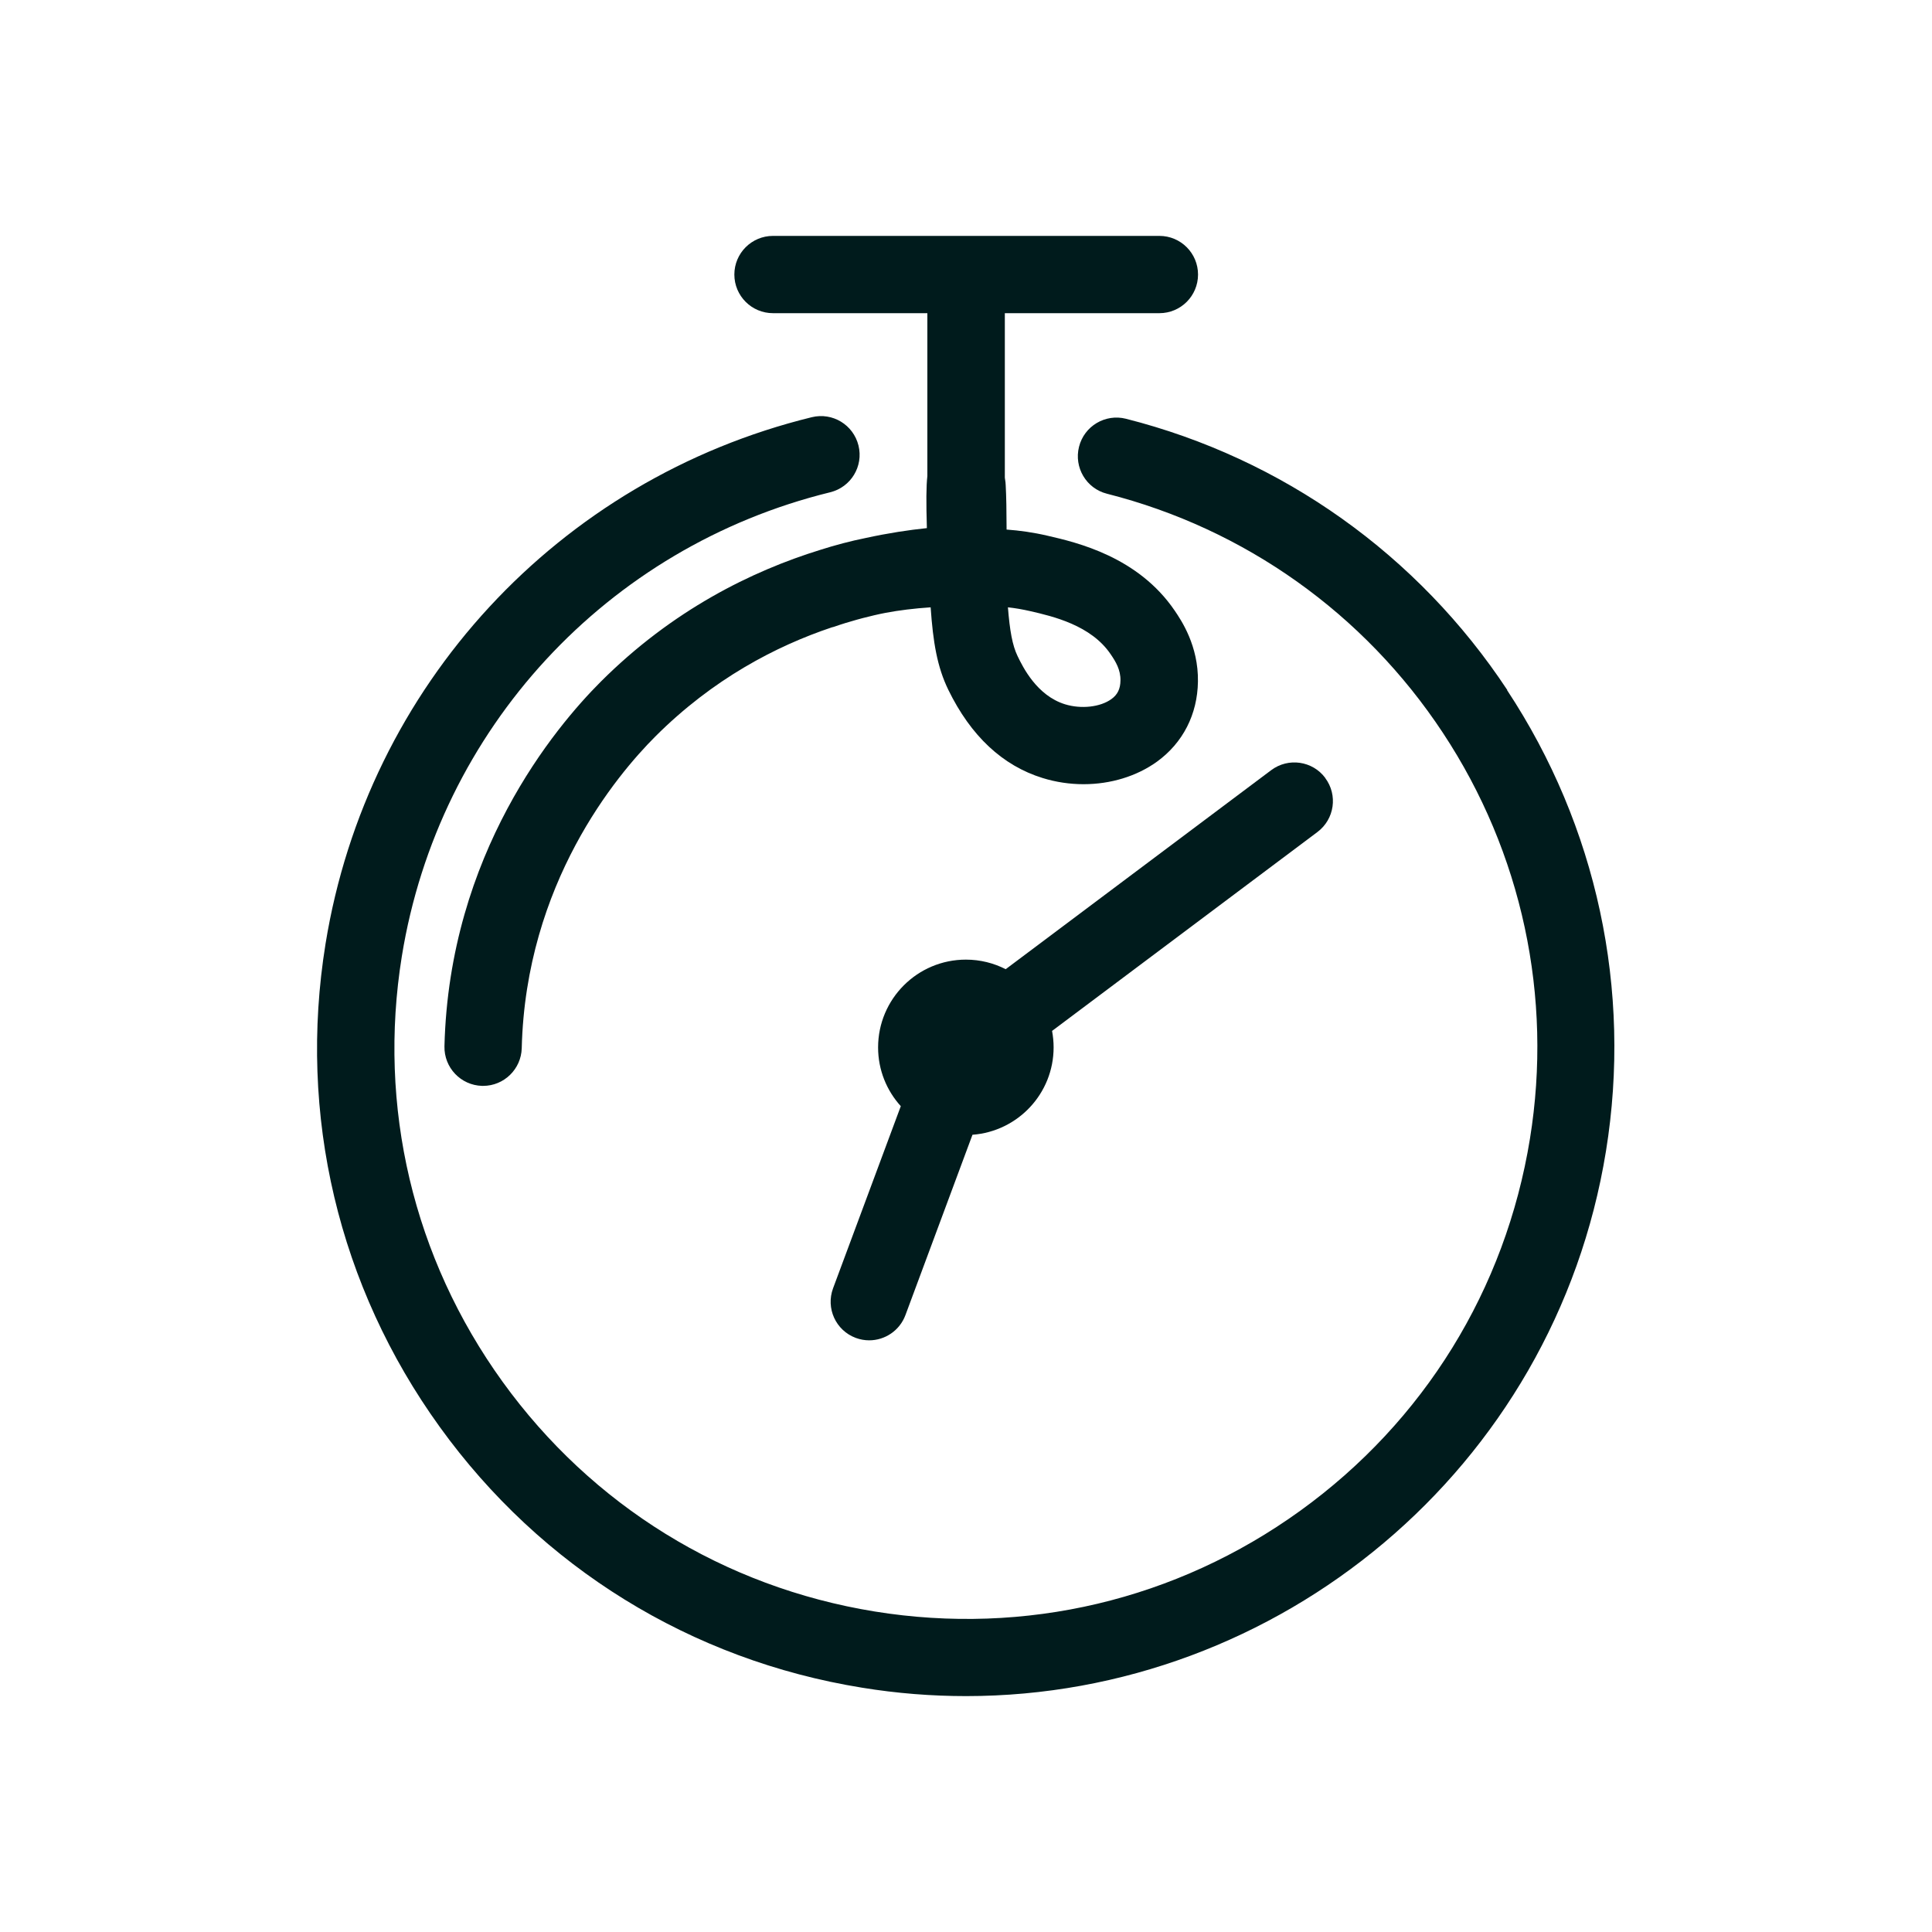
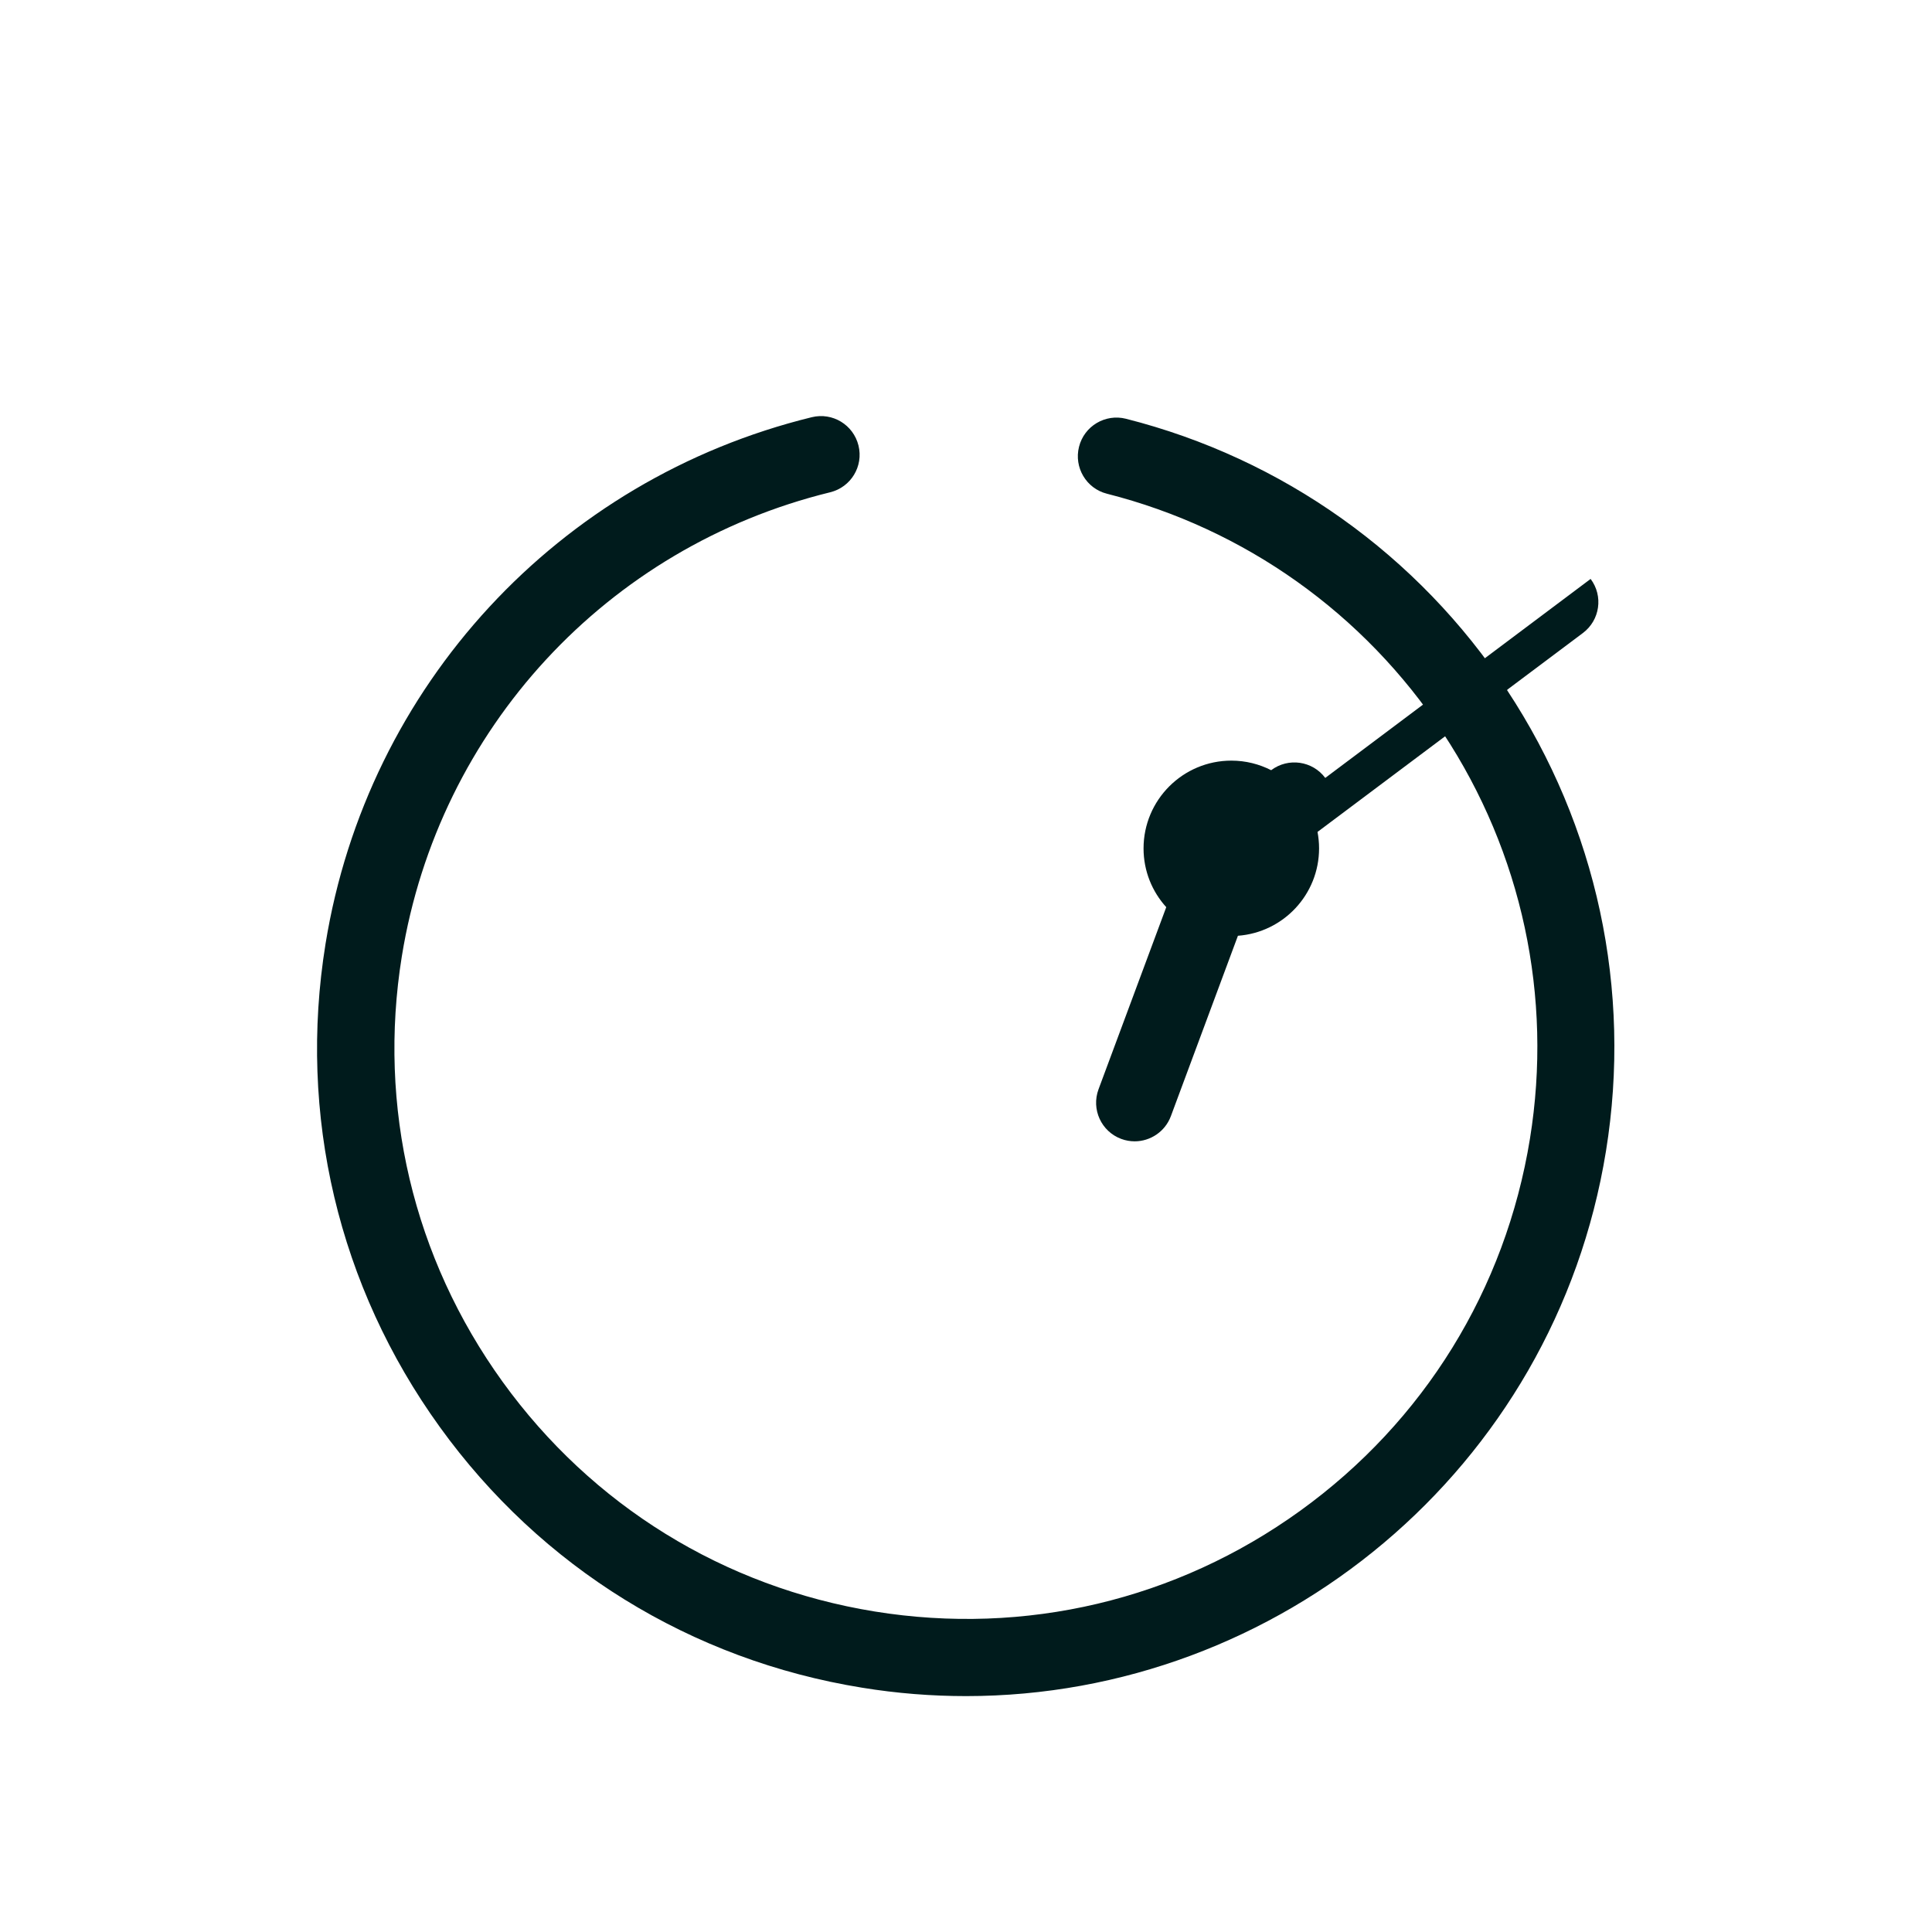
<svg xmlns="http://www.w3.org/2000/svg" id="Layer_1" data-name="Layer 1" viewBox="0 0 200 200">
  <defs>
    <style>
      .cls-1 {
        fill: #001b1c;
      }
    </style>
  </defs>
  <path class="cls-1" d="M156.04,71.44c-9.25-14.01-23.27-23.98-39.48-28.09-2.14-.54-4.32.75-4.86,2.9-.54,2.14.75,4.32,2.89,4.86,14.27,3.62,26.62,12.4,34.77,24.74,8.2,12.41,11.4,27.34,9.02,42.03-2.53,15.6-10.97,29.27-23.79,38.52-12.81,9.24-28.46,12.94-44.05,10.42-15.6-2.53-29.27-10.97-38.52-23.79-9.24-12.81-12.94-28.46-10.42-44.05,3.81-23.5,21.21-42.35,44.34-48.02,2.15-.53,3.46-2.69,2.93-4.84-.53-2.14-2.68-3.46-4.84-2.93-26.25,6.43-46.01,27.83-50.33,54.51-2.87,17.71,1.33,35.47,11.82,50.01,10.49,14.55,26.02,24.14,43.72,27,3.62.59,7.22.87,10.77.87,32.33,0,60.91-23.49,66.24-56.42,2.7-16.68-.94-33.63-10.24-47.72Z" />
-   <path class="cls-1" d="M137.19,80.53c-1.32-1.77-3.83-2.13-5.6-.8l-27.48,20.6c-1.24-.63-2.63-.99-4.12-.99-5.02,0-9.09,4.07-9.09,9.09,0,2.34.89,4.47,2.35,6.08l-7.01,18.85c-.77,2.07.28,4.37,2.35,5.14.46.17.93.25,1.39.25,1.62,0,3.15-1,3.75-2.61l6.94-18.67c4.7-.35,8.4-4.27,8.4-9.05,0-.58-.06-1.15-.16-1.7l27.47-20.59c1.77-1.33,2.13-3.83.8-5.6Z" />
-   <path class="cls-1" d="M80,32.42h16v16.86c-.12,1.05-.13,2.68-.05,5.39-1.84.19-3.98.51-6.32,1.02-1.59.32-3.17.74-4.71,1.23-7.09,2.19-15.31,6.23-22.74,13.66-4.7,4.7-15.68,17.78-16.17,37.73-.05,2.21,1.69,4.04,3.9,4.1.03,0,.07,0,.1,0,2.16,0,3.94-1.73,4-3.9.42-17.06,9.81-28.25,13.83-32.27,5.95-5.95,12.49-9.36,18.28-11.3.08-.02.15-.03.23-.06.77-.27,1.56-.51,2.35-.73.21-.06.42-.11.63-.17.78-.2,1.56-.39,2.35-.54,1.37-.26,2.98-.46,4.66-.57.25,3.63.68,6.18,1.83,8.54,2.33,4.78,5.62,7.85,9.76,9.13,1.39.43,2.82.64,4.24.64,2.78,0,5.49-.81,7.61-2.34,2.68-1.95,4.18-4.89,4.23-8.28.06-3.72-1.73-6.35-2.4-7.34-3.8-5.59-10.12-7.06-13.16-7.76-1.5-.35-2.89-.54-4.25-.64,0-.07,0-.15,0-.22,0-1.55-.03-3.3-.09-4.36,0-.16-.03-.44-.09-.79v-17.03h16c2.21,0,4-1.79,4-4s-1.79-4-4-4h-40c-2.21,0-4,1.79-4,4s1.79,4,4,4ZM106.63,63.26c2.36.54,6.31,1.46,8.34,4.46.53.77,1.04,1.62,1.02,2.72-.01.87-.3,1.47-.94,1.93-1.15.83-3.12,1.05-4.79.54-2.93-.9-4.38-3.87-4.92-4.99-.54-1.11-.81-2.65-1-5.05.75.08,1.5.21,2.29.39Z" />
+   <path class="cls-1" d="M137.19,80.53c-1.32-1.77-3.83-2.13-5.6-.8c-1.24-.63-2.63-.99-4.12-.99-5.02,0-9.09,4.07-9.09,9.09,0,2.34.89,4.47,2.35,6.08l-7.01,18.85c-.77,2.07.28,4.37,2.35,5.14.46.17.93.25,1.39.25,1.62,0,3.15-1,3.75-2.61l6.94-18.67c4.7-.35,8.4-4.27,8.4-9.05,0-.58-.06-1.15-.16-1.7l27.47-20.59c1.77-1.33,2.13-3.83.8-5.6Z" />
</svg>